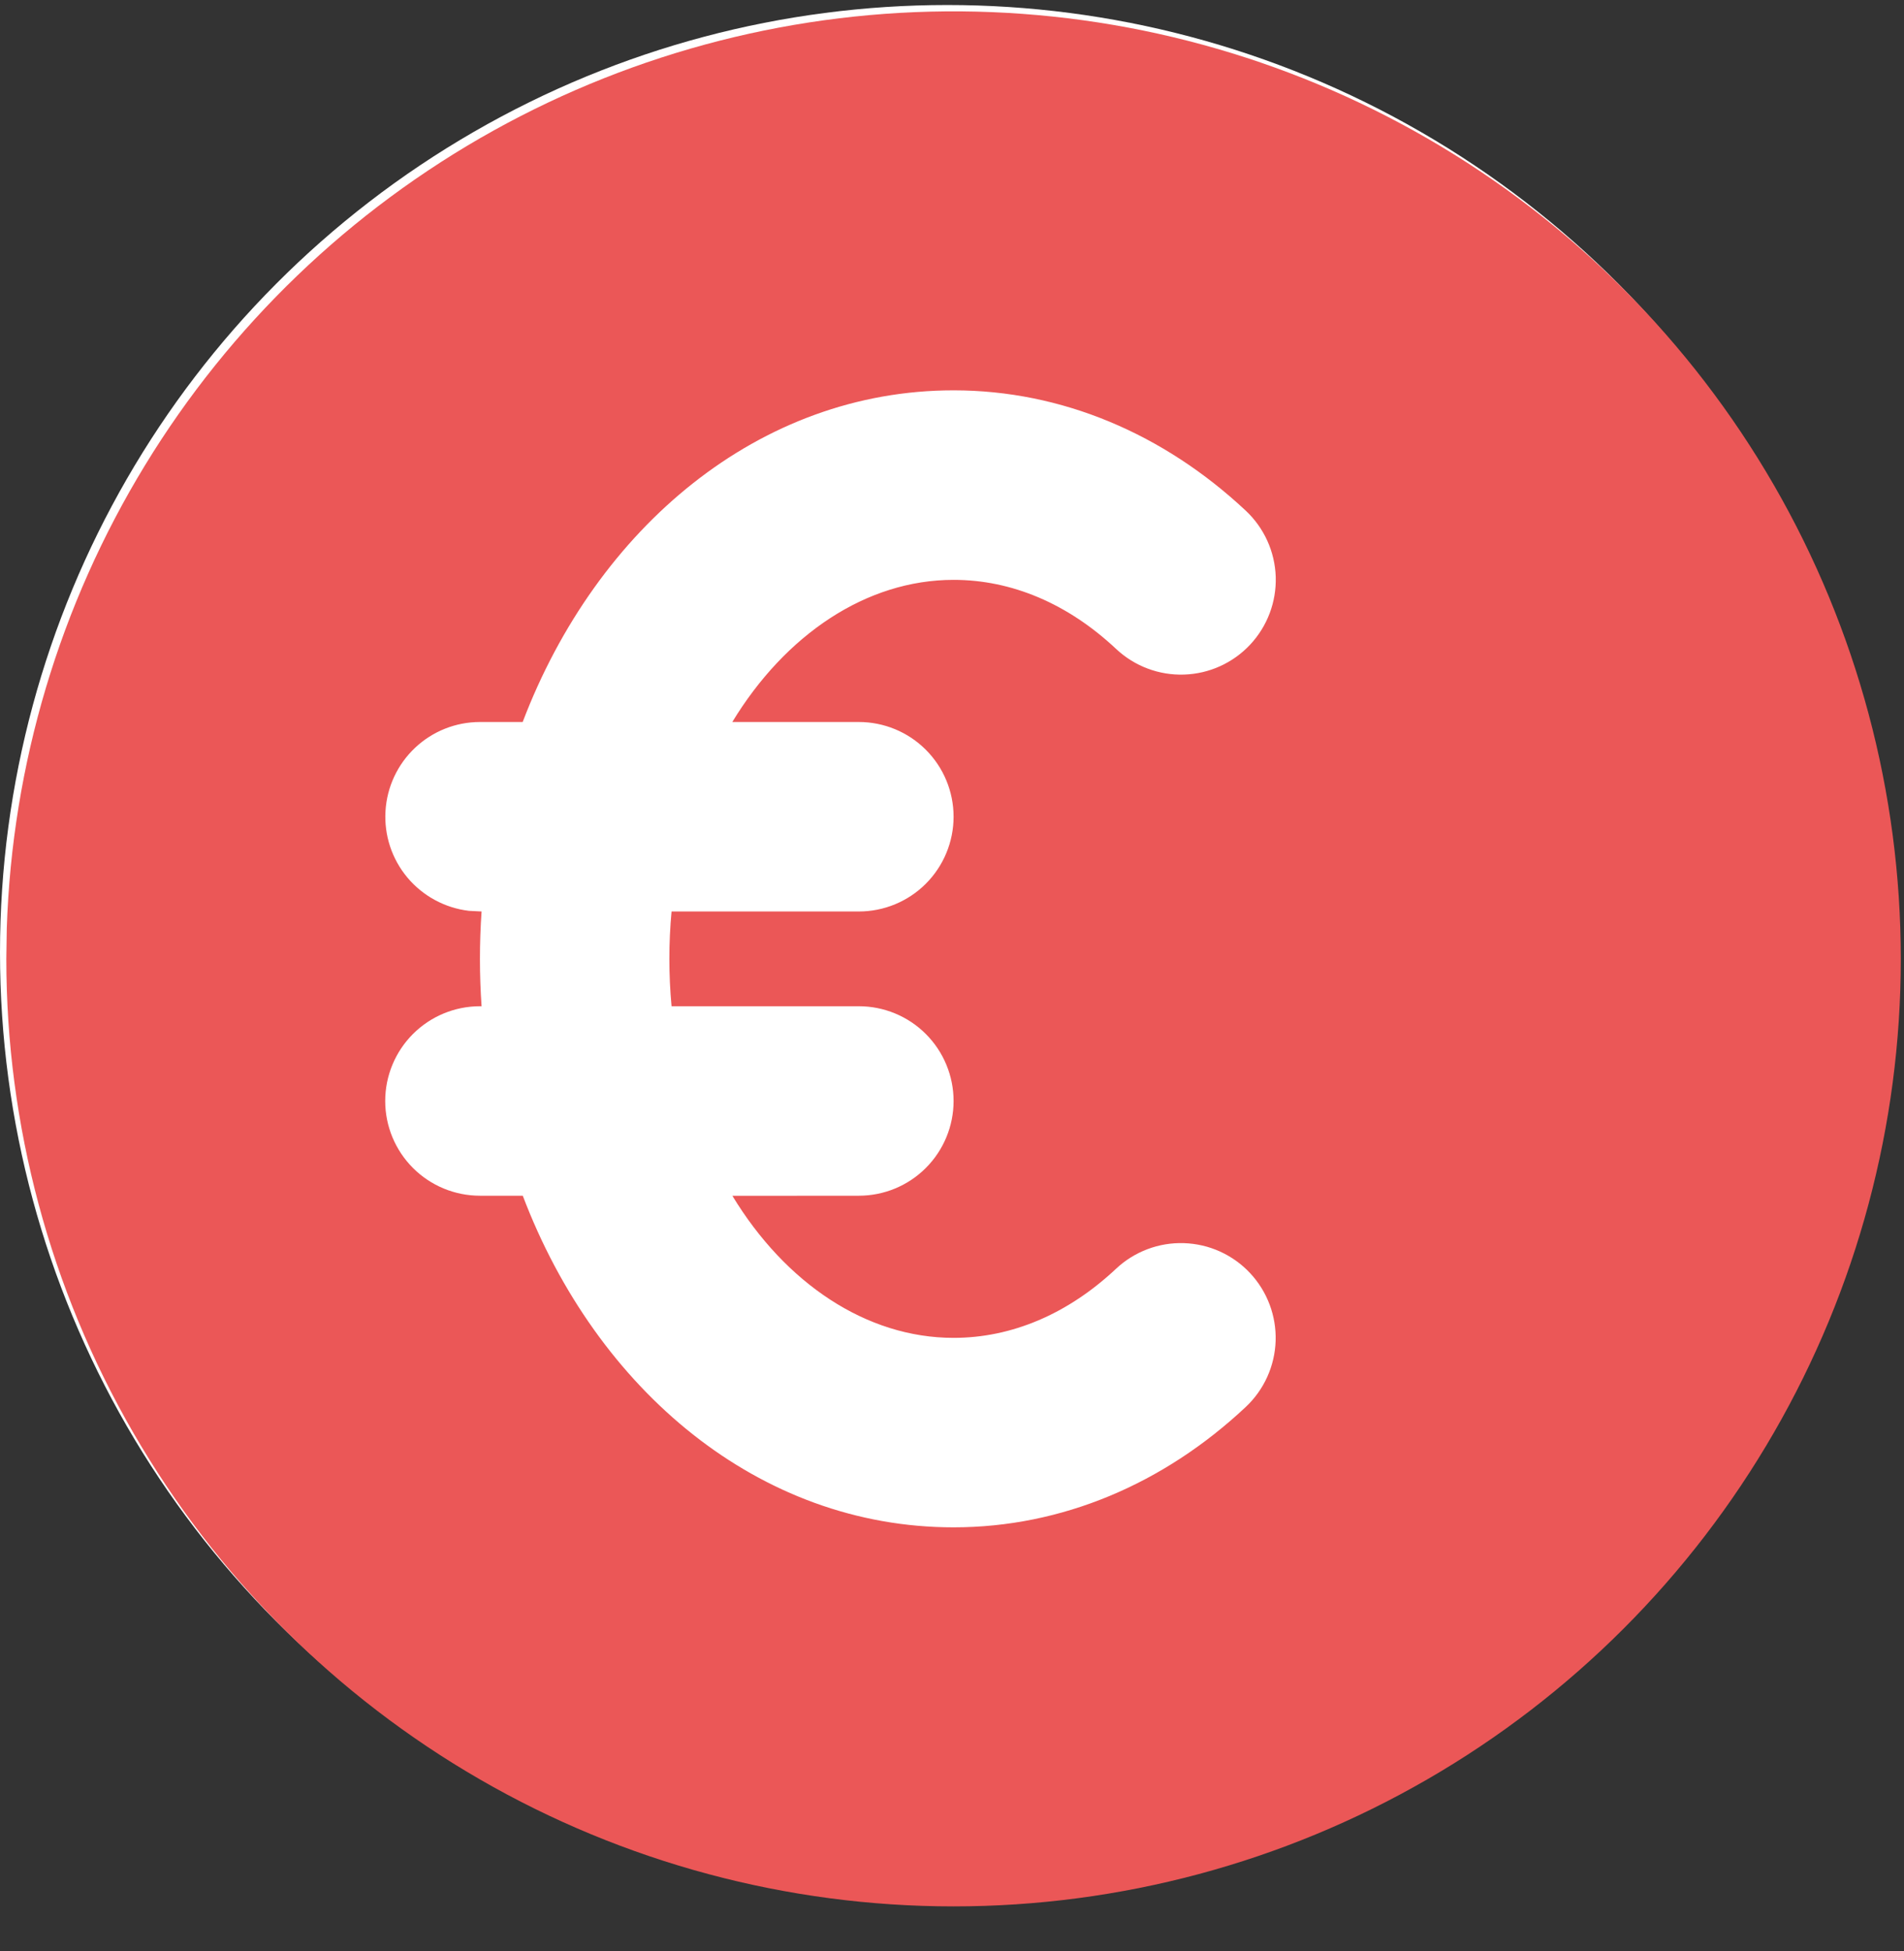
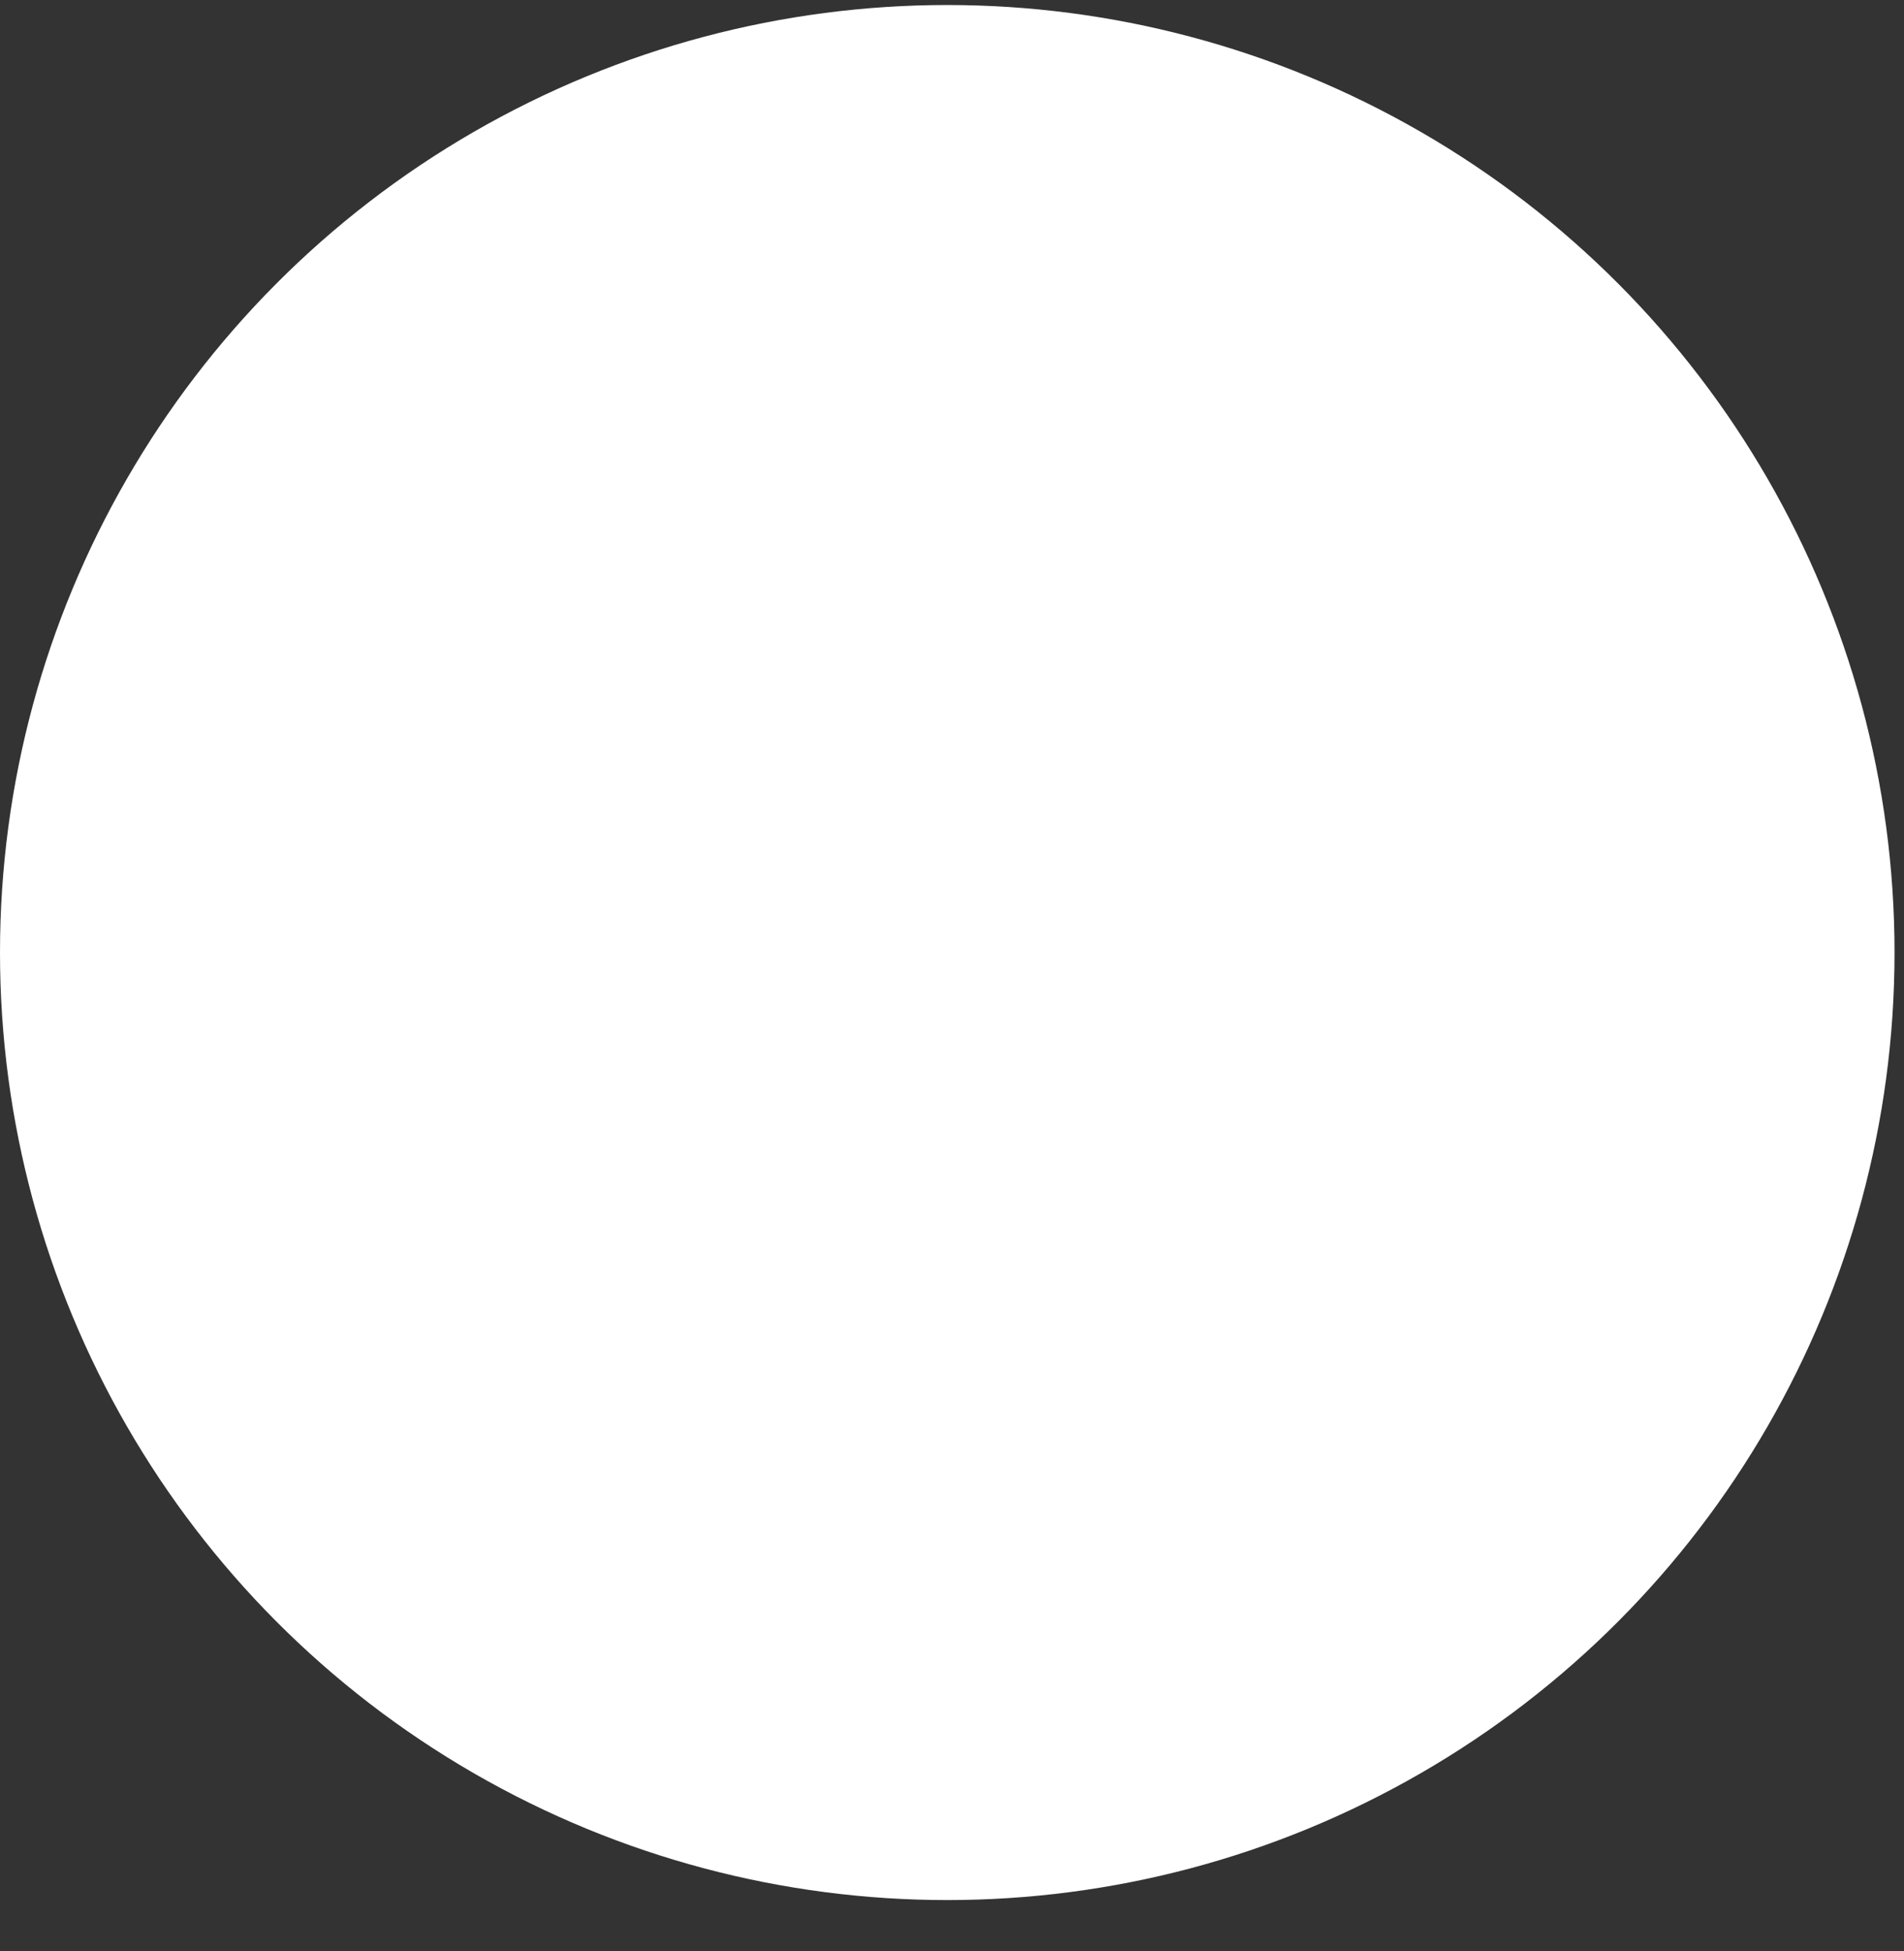
<svg xmlns="http://www.w3.org/2000/svg" width="41" height="42" viewBox="0 0 41 42" fill="none">
  <rect x="0" y="0" width="41" height="42" fill="#333333" stroke="none" />
  <circle cx="20.398" cy="20.506" r="20.398" fill="white" />
-   <path d="M30.733 2.978C33.833 4.768 36.408 7.343 38.199 10.444C39.989 13.545 40.931 17.062 40.931 20.643C40.931 24.223 39.989 27.741 38.198 30.841C36.408 33.942 33.833 36.517 30.732 38.307C27.631 40.098 24.114 41.04 20.533 41.04C16.953 41.04 13.435 40.097 10.335 38.307C7.234 36.517 4.659 33.942 2.869 30.841C1.078 27.74 0.136 24.223 0.136 20.642L0.146 19.981C0.261 16.458 1.286 13.025 3.122 10.017C4.958 7.008 7.542 4.527 10.622 2.814C13.703 1.102 17.174 0.217 20.699 0.245C24.223 0.274 27.68 1.215 30.733 2.978ZM20.534 8.403C16.348 8.403 12.848 11.359 11.255 15.543H10.335C9.815 15.543 9.315 15.742 8.937 16.099C8.559 16.456 8.331 16.944 8.301 17.463C8.27 17.982 8.439 18.493 8.773 18.892C9.107 19.29 9.58 19.546 10.096 19.608L10.37 19.622C10.323 20.301 10.323 20.983 10.37 21.662H10.335C9.794 21.662 9.275 21.877 8.893 22.259C8.51 22.642 8.295 23.161 8.295 23.702C8.295 24.243 8.51 24.761 8.893 25.144C9.275 25.526 9.794 25.741 10.335 25.741H11.257C12.848 29.929 16.348 32.88 20.534 32.88C22.861 32.88 25.056 31.948 26.824 30.29C27.219 29.92 27.451 29.408 27.469 28.867C27.486 28.326 27.288 27.801 26.918 27.406C26.548 27.011 26.036 26.779 25.495 26.762C24.955 26.744 24.429 26.942 24.034 27.312C22.996 28.287 21.786 28.801 20.534 28.801C18.653 28.801 16.911 27.622 15.771 25.743L18.494 25.741C19.035 25.741 19.554 25.526 19.936 25.144C20.319 24.761 20.534 24.243 20.534 23.702C20.534 23.161 20.319 22.642 19.936 22.259C19.554 21.877 19.035 21.662 18.494 21.662H14.461C14.398 20.983 14.398 20.3 14.461 19.622H18.494C19.035 19.622 19.554 19.407 19.936 19.025C20.319 18.642 20.534 18.123 20.534 17.582C20.534 17.041 20.319 16.523 19.936 16.14C19.554 15.758 19.035 15.543 18.494 15.543H15.769C16.911 13.664 18.653 12.483 20.534 12.483C21.788 12.483 22.998 12.997 24.036 13.972C24.431 14.342 24.957 14.54 25.497 14.522C26.038 14.505 26.55 14.273 26.92 13.878C27.29 13.483 27.488 12.957 27.471 12.417C27.453 11.876 27.221 11.364 26.826 10.994C25.058 9.338 22.863 8.403 20.534 8.403Z" fill="#EB5757" />
</svg>